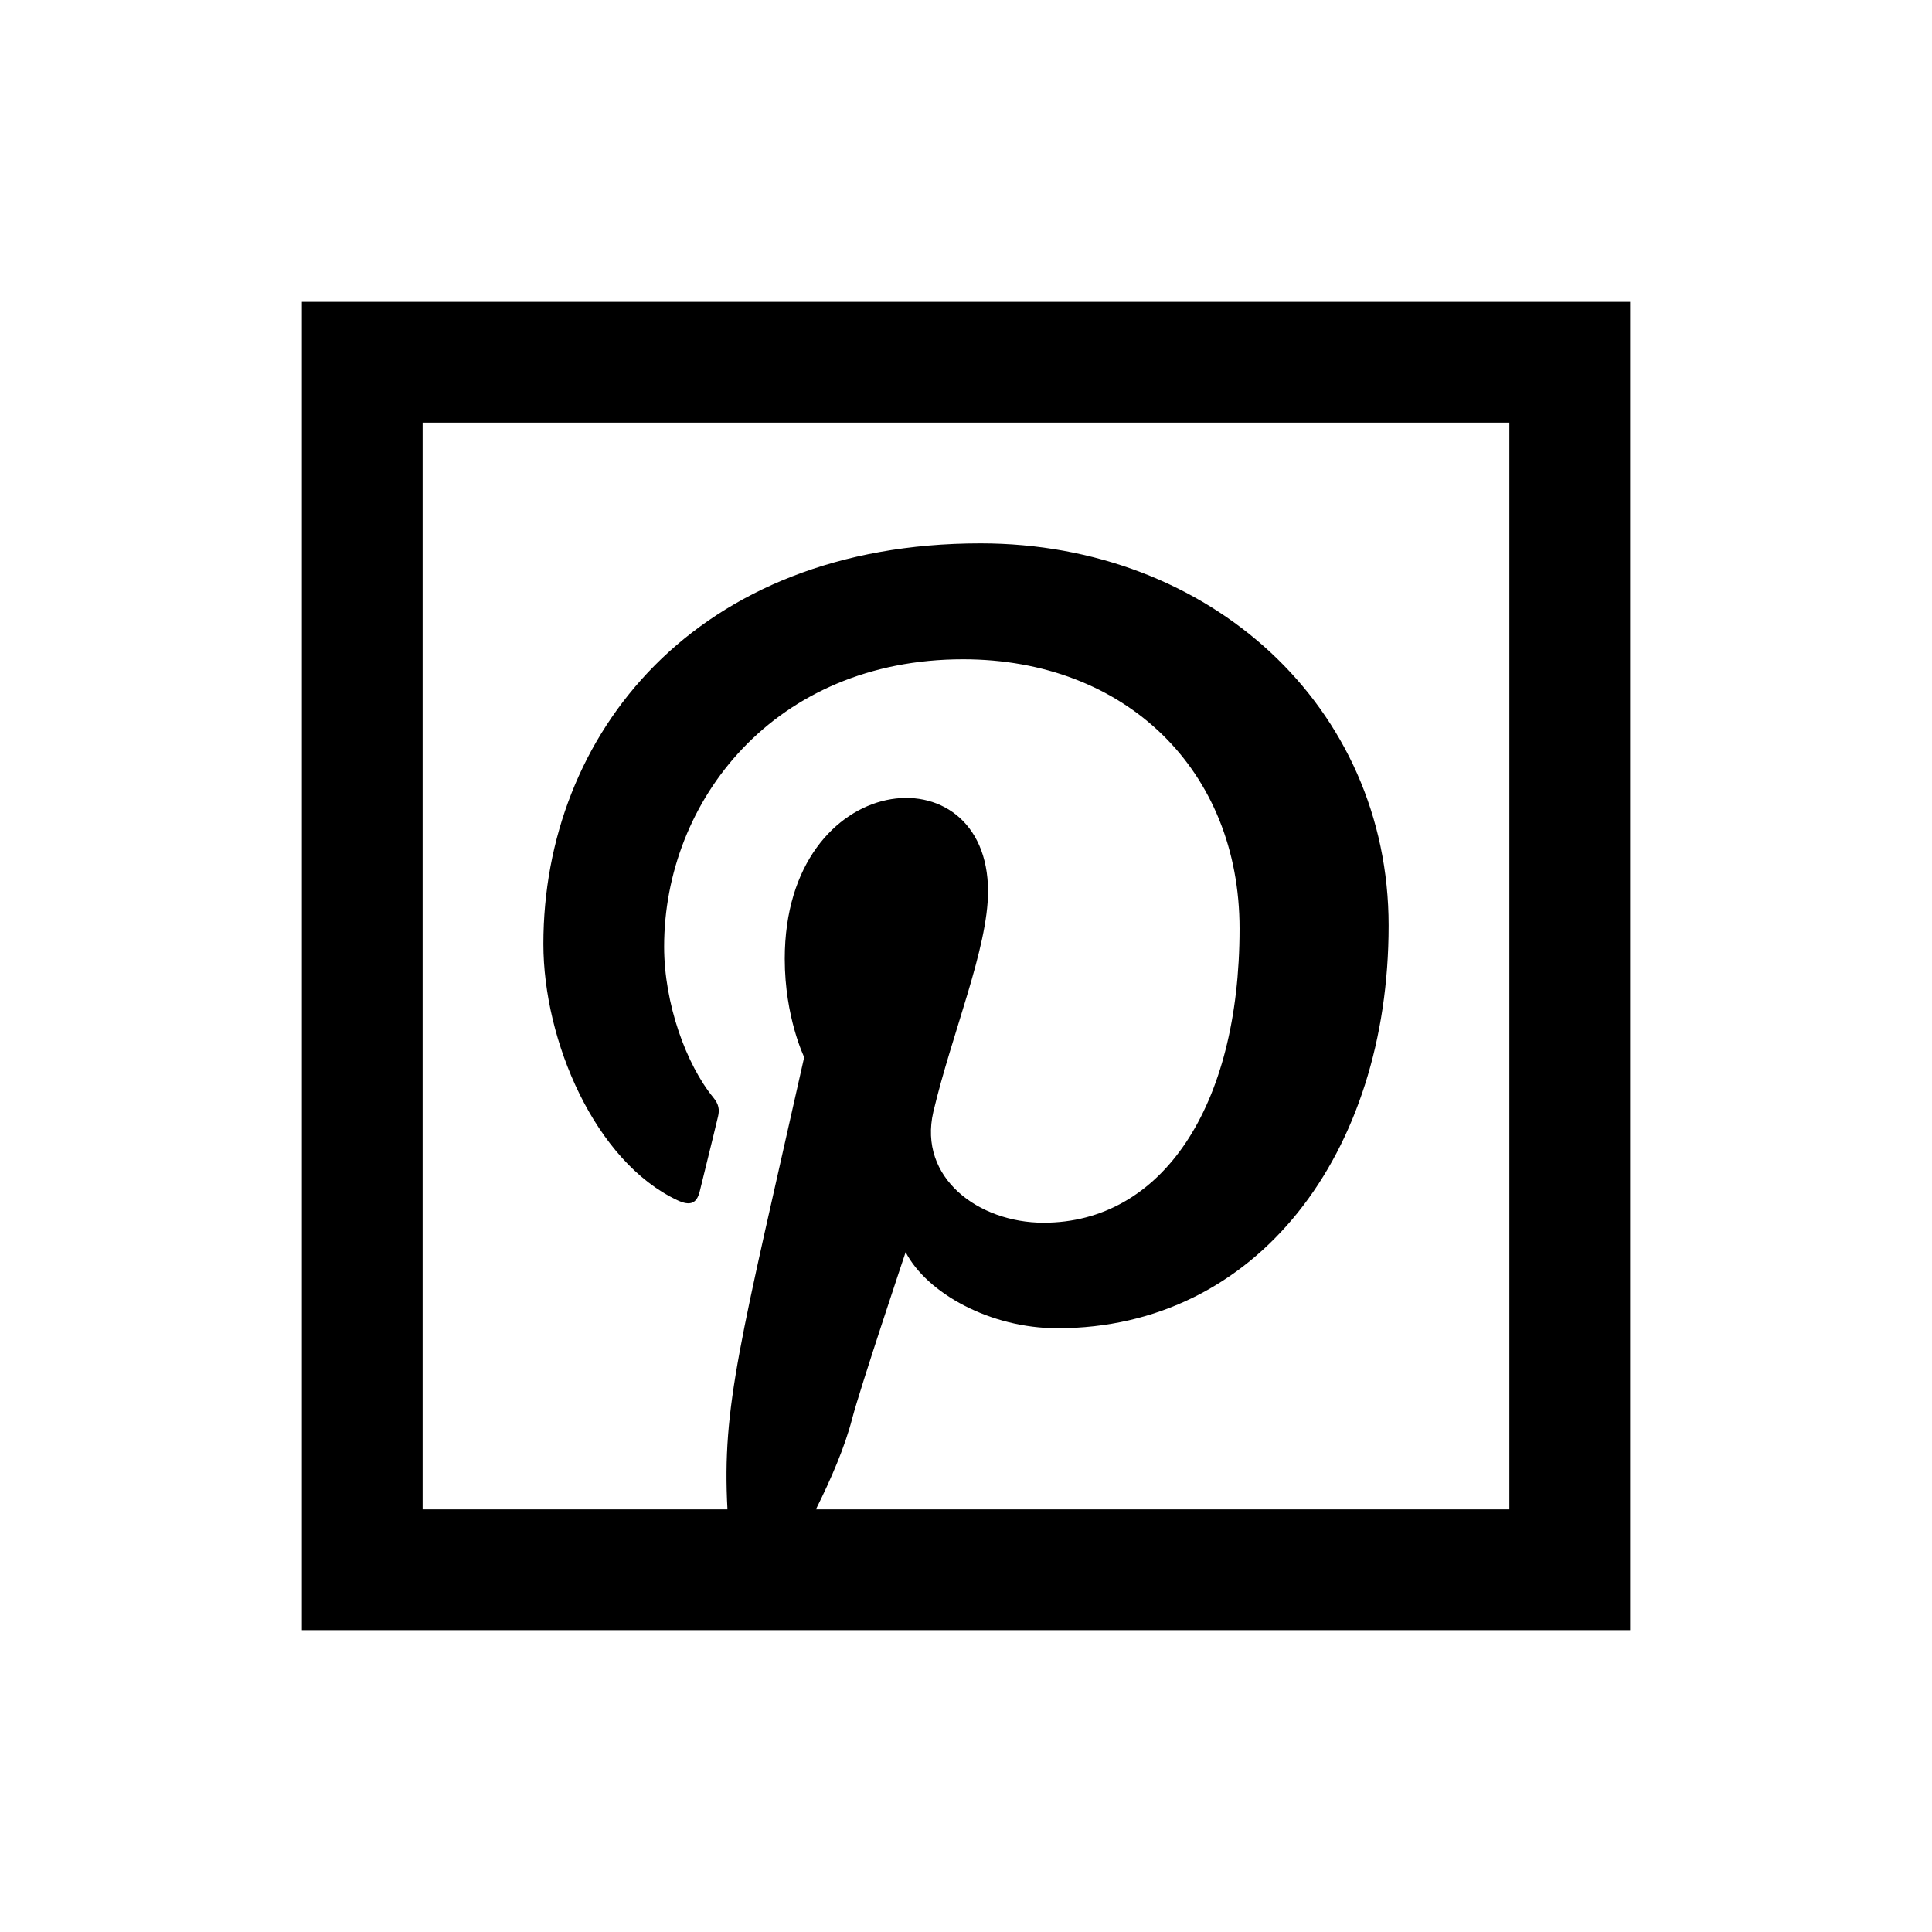
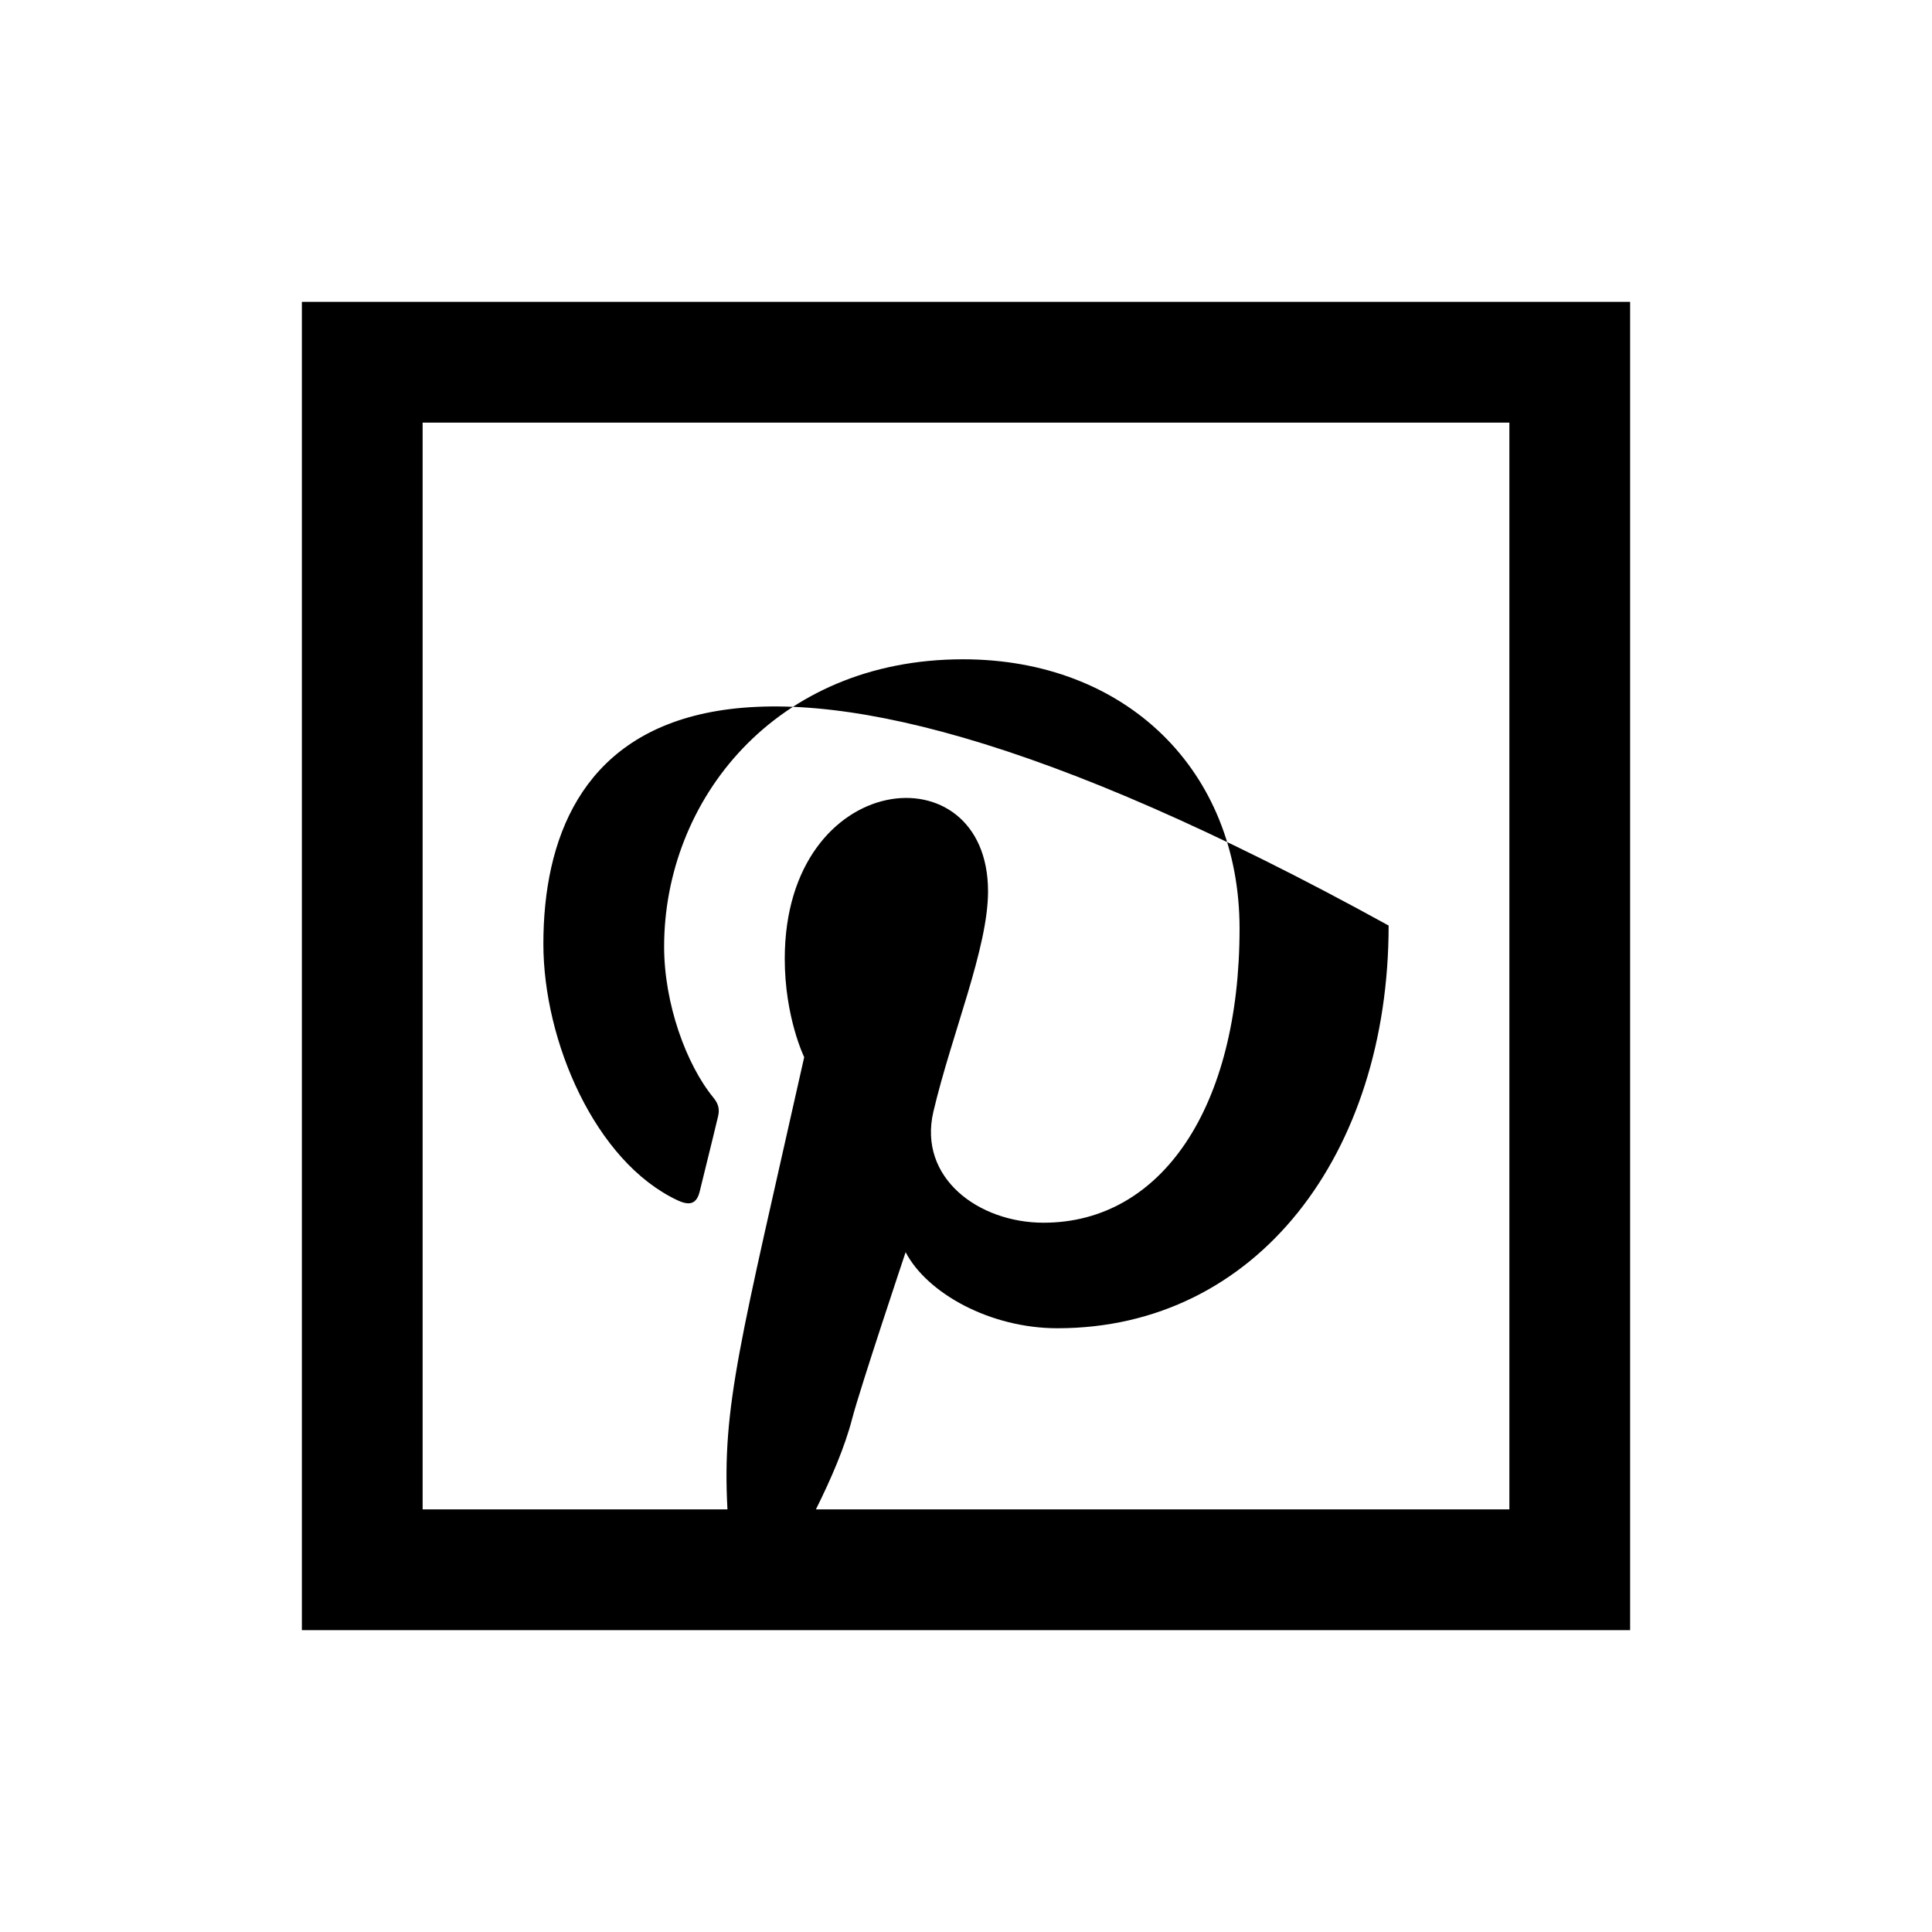
<svg xmlns="http://www.w3.org/2000/svg" viewBox="0 0 32 32" fill="currentColor">
-   <path d="M 5 5 L 5 27 L 27 27 L 27 5 L 5 5 z M 7 7 L 25 7 L 25 25 L 13.514 25 C 13.766 24.494 13.992 23.971 14.115 23.496 C 14.249 22.982 15 20.74 15 20.74 C 15.357 21.423 16.403 22 17.514 22 C 20.822 22 23 19.107 23 15.33 C 23 11.71 20.044 9 16.24 9 C 11.508 9 9 12.175 9 15.635 C 9 17.242 9.857 19.242 11.223 19.881 C 11.433 19.979 11.541 19.933 11.59 19.732 C 11.626 19.58 11.812 18.836 11.893 18.492 C 11.92 18.38 11.905 18.288 11.816 18.18 C 11.365 17.63 11 16.622 11 15.68 C 11 13.26 12.83 10.92 15.951 10.92 C 18.643 10.92 20.531 12.756 20.531 15.381 C 20.531 18.345 19.236 20.252 17.285 20.252 C 16.209 20.252 15.205 19.51 15.459 18.416 C 15.767 17.112 16.365 15.706 16.365 14.764 C 16.365 12.398 12.998 12.725 12.998 15.881 C 12.998 16.85 13.32 17.51 13.32 17.51 C 12.258 22.248 11.956 23.282 12.049 25 L 7 25 L 7 7 z" />
+   <path d="M 5 5 L 5 27 L 27 27 L 27 5 L 5 5 z M 7 7 L 25 7 L 25 25 L 13.514 25 C 13.766 24.494 13.992 23.971 14.115 23.496 C 14.249 22.982 15 20.74 15 20.74 C 15.357 21.423 16.403 22 17.514 22 C 20.822 22 23 19.107 23 15.33 C 11.508 9 9 12.175 9 15.635 C 9 17.242 9.857 19.242 11.223 19.881 C 11.433 19.979 11.541 19.933 11.59 19.732 C 11.626 19.58 11.812 18.836 11.893 18.492 C 11.92 18.38 11.905 18.288 11.816 18.18 C 11.365 17.63 11 16.622 11 15.68 C 11 13.26 12.83 10.92 15.951 10.92 C 18.643 10.92 20.531 12.756 20.531 15.381 C 20.531 18.345 19.236 20.252 17.285 20.252 C 16.209 20.252 15.205 19.51 15.459 18.416 C 15.767 17.112 16.365 15.706 16.365 14.764 C 16.365 12.398 12.998 12.725 12.998 15.881 C 12.998 16.85 13.32 17.51 13.32 17.51 C 12.258 22.248 11.956 23.282 12.049 25 L 7 25 L 7 7 z" />
</svg>